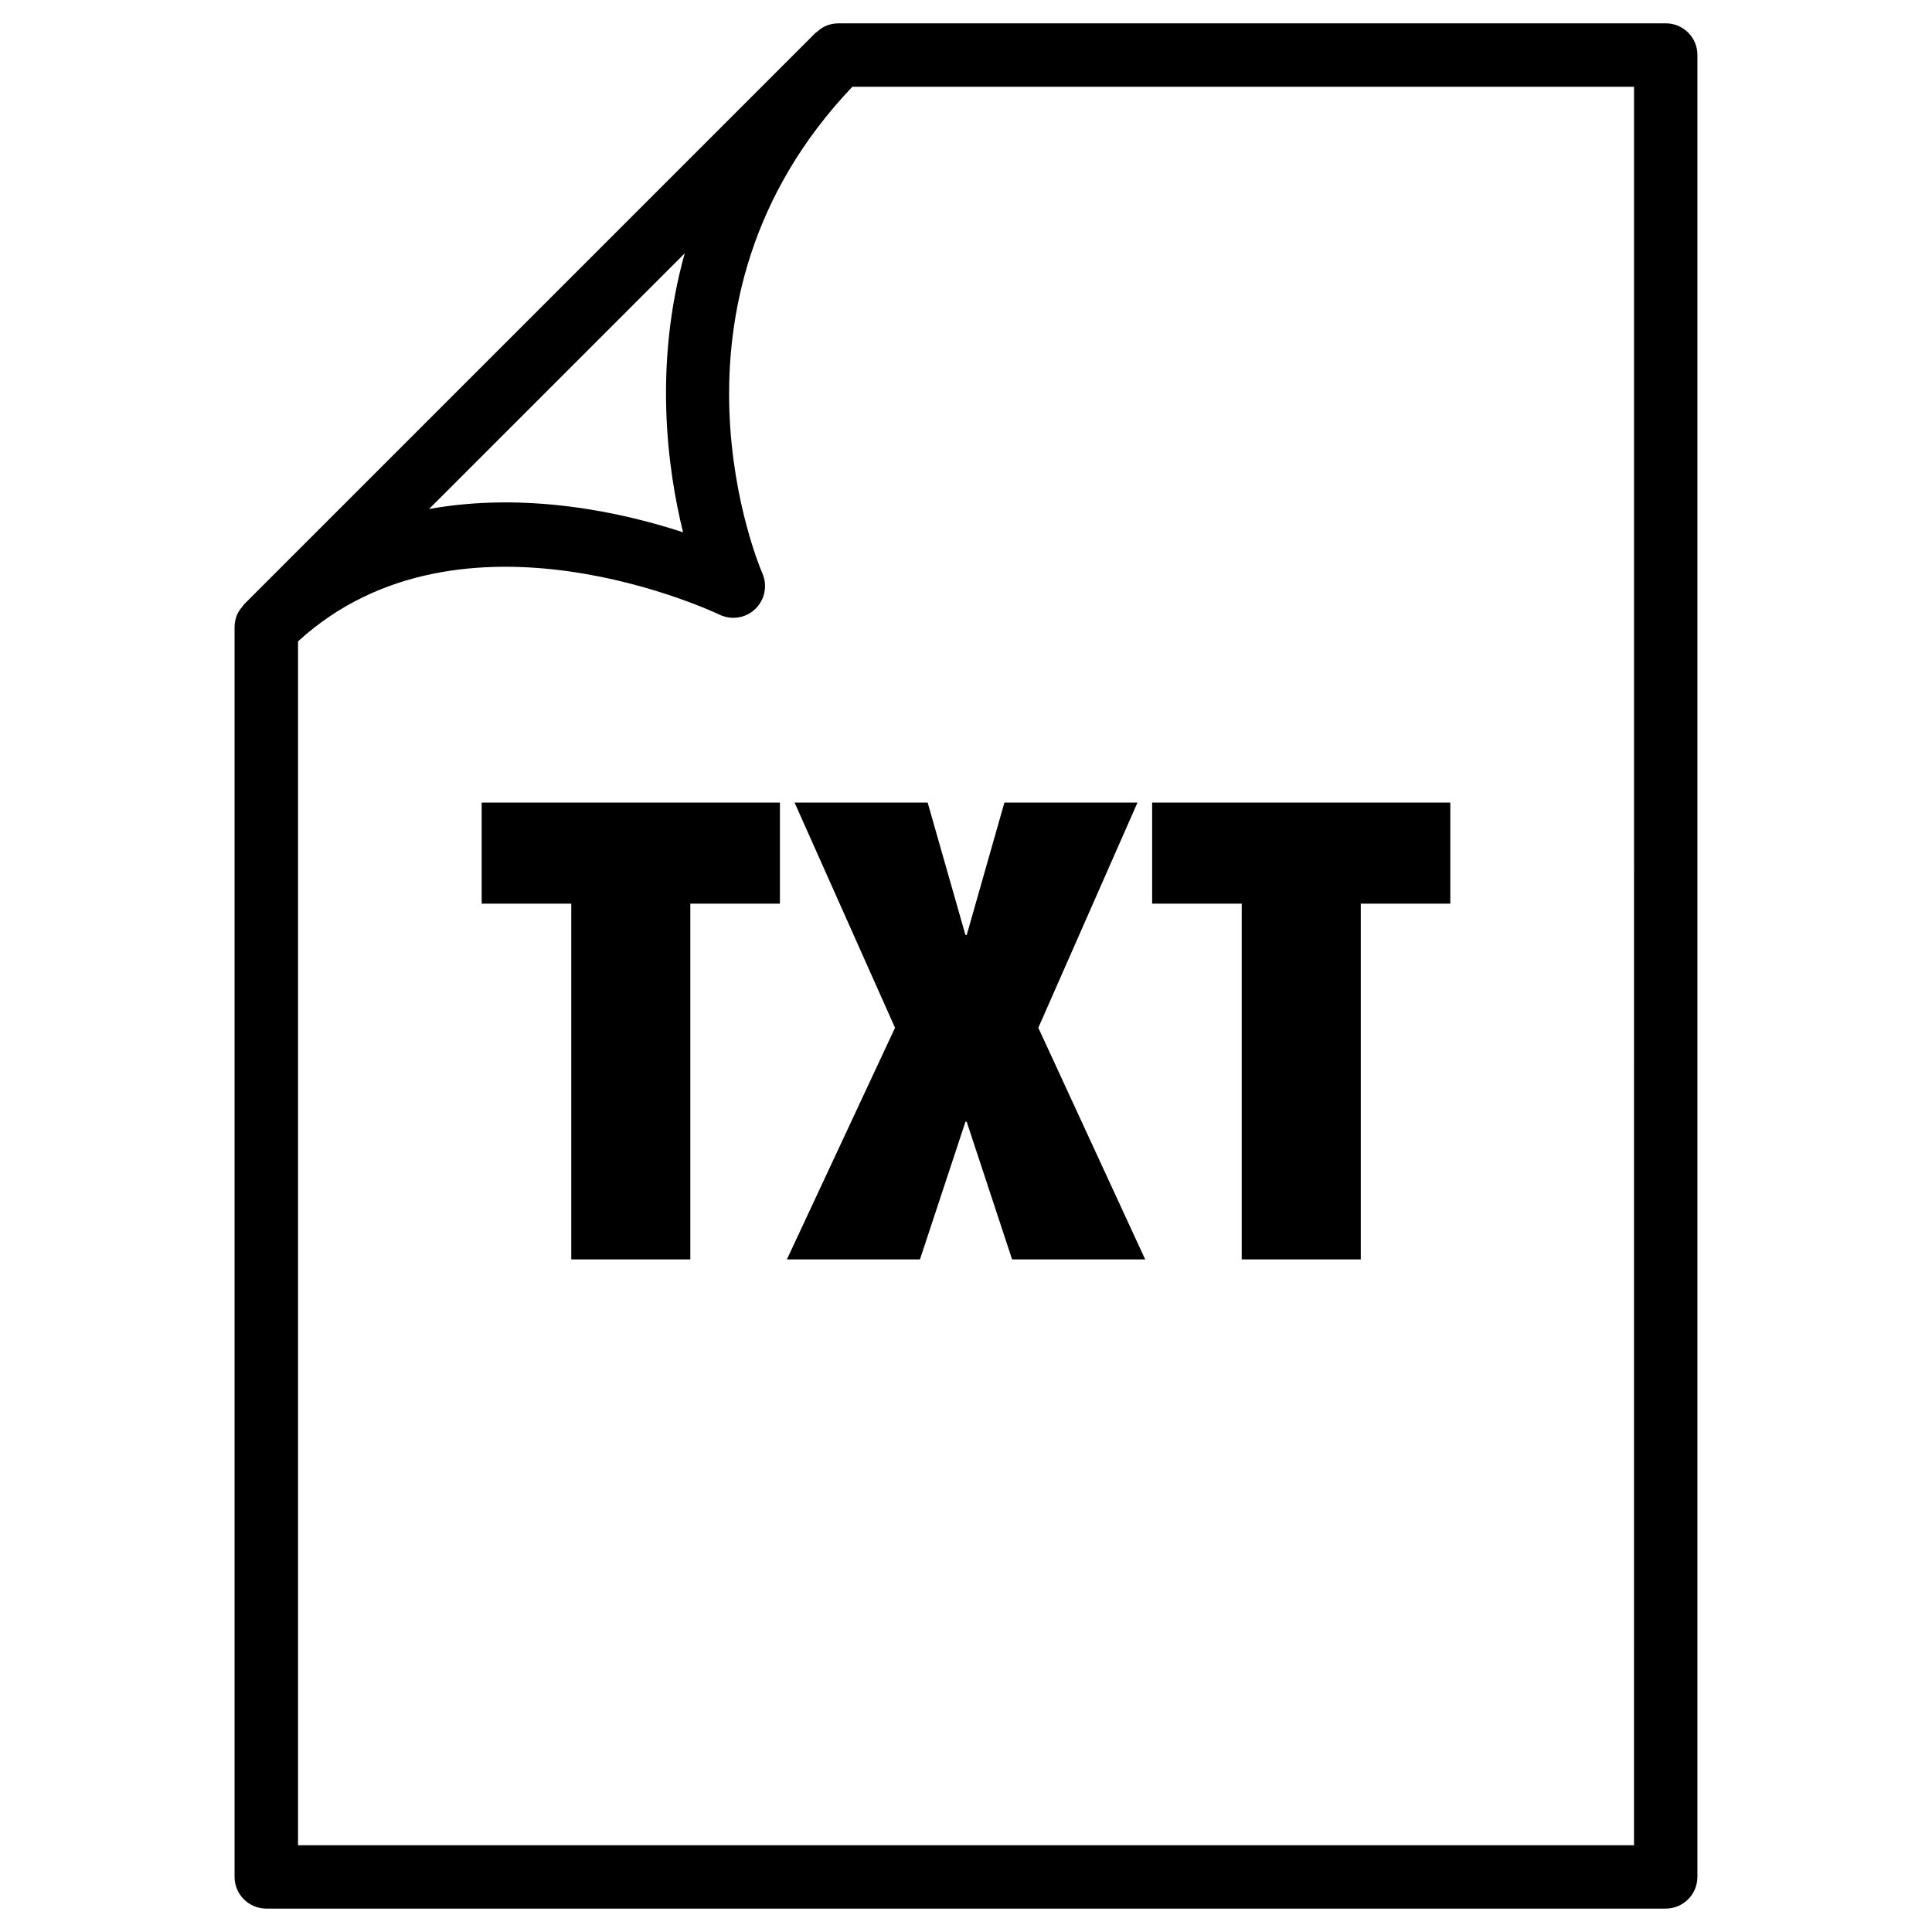
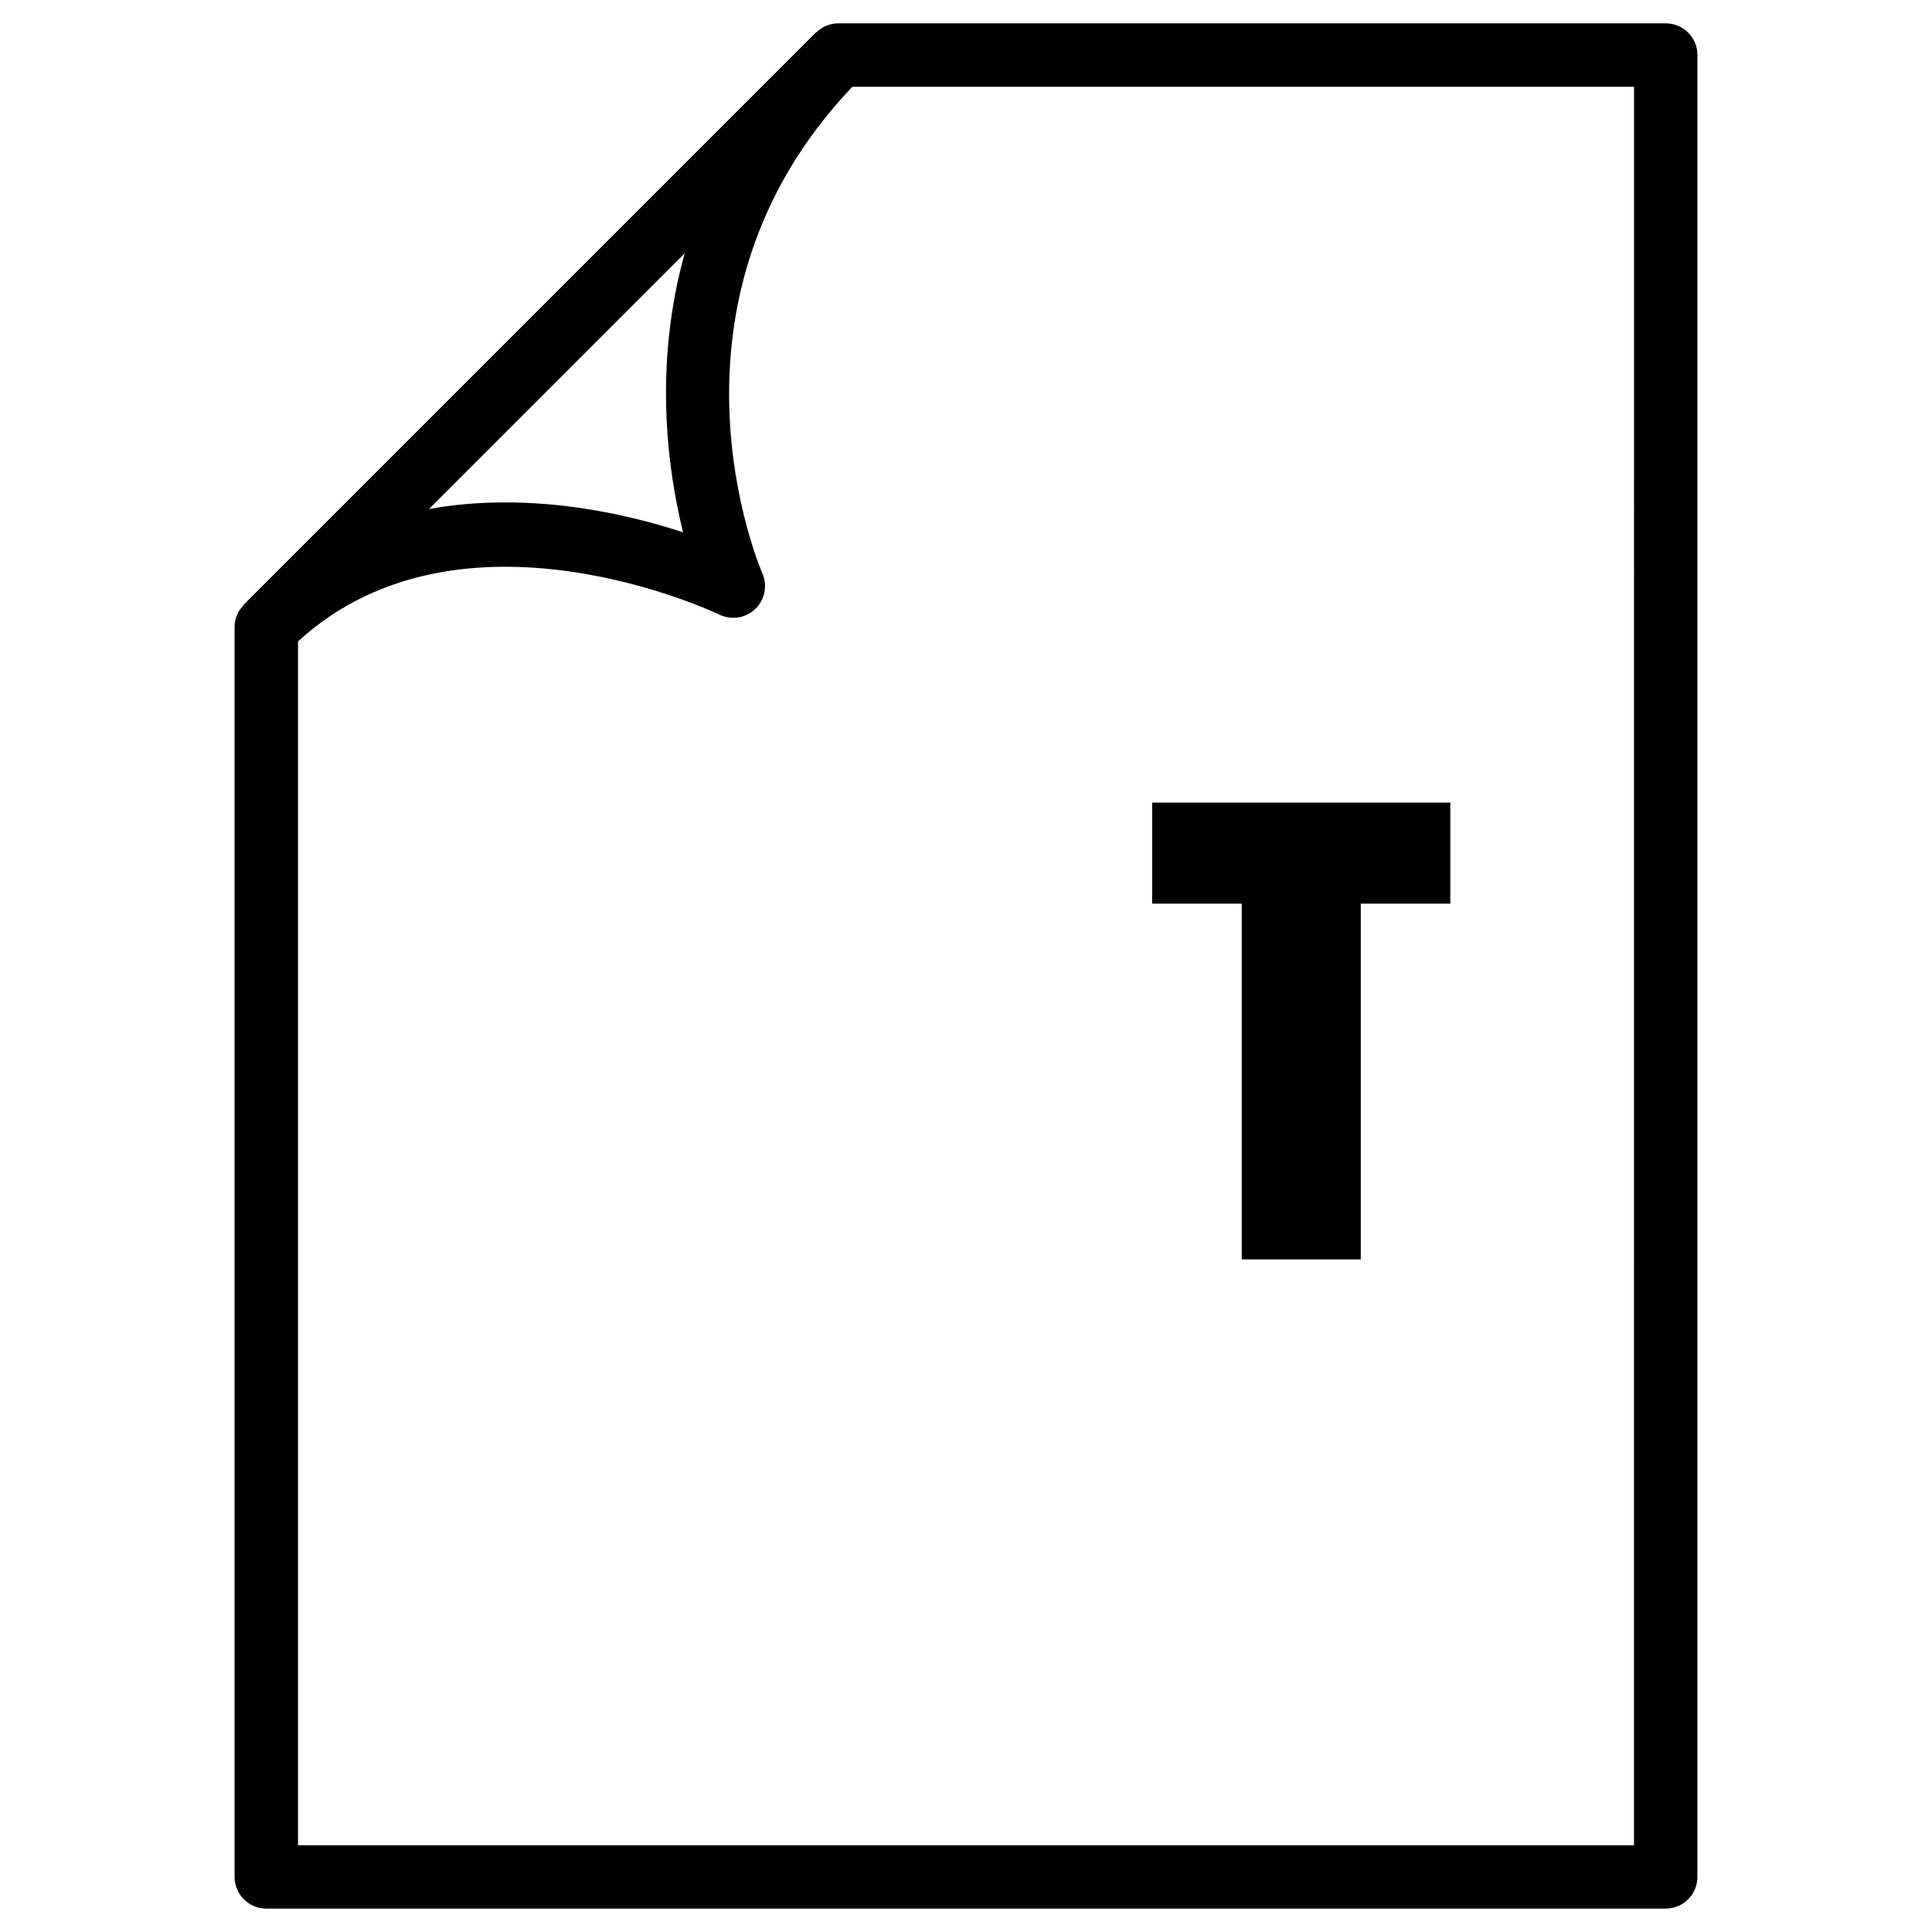
<svg xmlns="http://www.w3.org/2000/svg" fill="#000000" width="800px" height="800px" version="1.1" viewBox="144 144 512 512">
  <g>
    <path d="m585.42 150.19h-219.3c-1.09 0-2.184 0.23-3.211 0.652-0.902 0.379-1.68 0.945-2.371 1.574-0.105 0.105-0.25 0.125-0.355 0.23l-151.56 151.56c-0.129 0.148-0.172 0.316-0.316 0.461-0.59 0.695-1.137 1.406-1.492 2.269-0.418 1.027-0.652 2.121-0.652 3.211v331.25c0 4.641 3.777 8.398 8.398 8.398h370.87c4.641 0 8.398-3.758 8.398-8.398v-482.82c0.02-4.641-3.758-8.398-8.398-8.398zm-259.96 60.941c-8.25 29.535-4.641 56.953-0.441 73.934-16.082-5.289-41.438-10.832-67.324-6.172zm251.57 421.88h-354.05v-319.04c43.348-39.676 110.96-7.43 111.66-7.094 3.191 1.531 6.969 0.965 9.531-1.512 2.562-2.457 3.273-6.254 1.848-9.469-0.316-0.715-30.902-71.332 23.867-128.91h207.15z" />
-     <path d="m271.65 383.48h23.742v94.277h31.551v-94.277h23.742v-26.785h-79.035z" />
-     <path d="m354.57 356.69 26.621 59.68-28.656 61.383h35.266l12.051-36.465h0.336l12.027 36.465h35.27l-28.32-61.383 26.281-59.68h-35.266l-9.992 35.098h-0.336l-10.012-35.098z" />
    <path d="m473.07 477.75h31.551v-94.277h23.723v-26.785h-79.016v26.785h23.742z" />
  </g>
</svg>